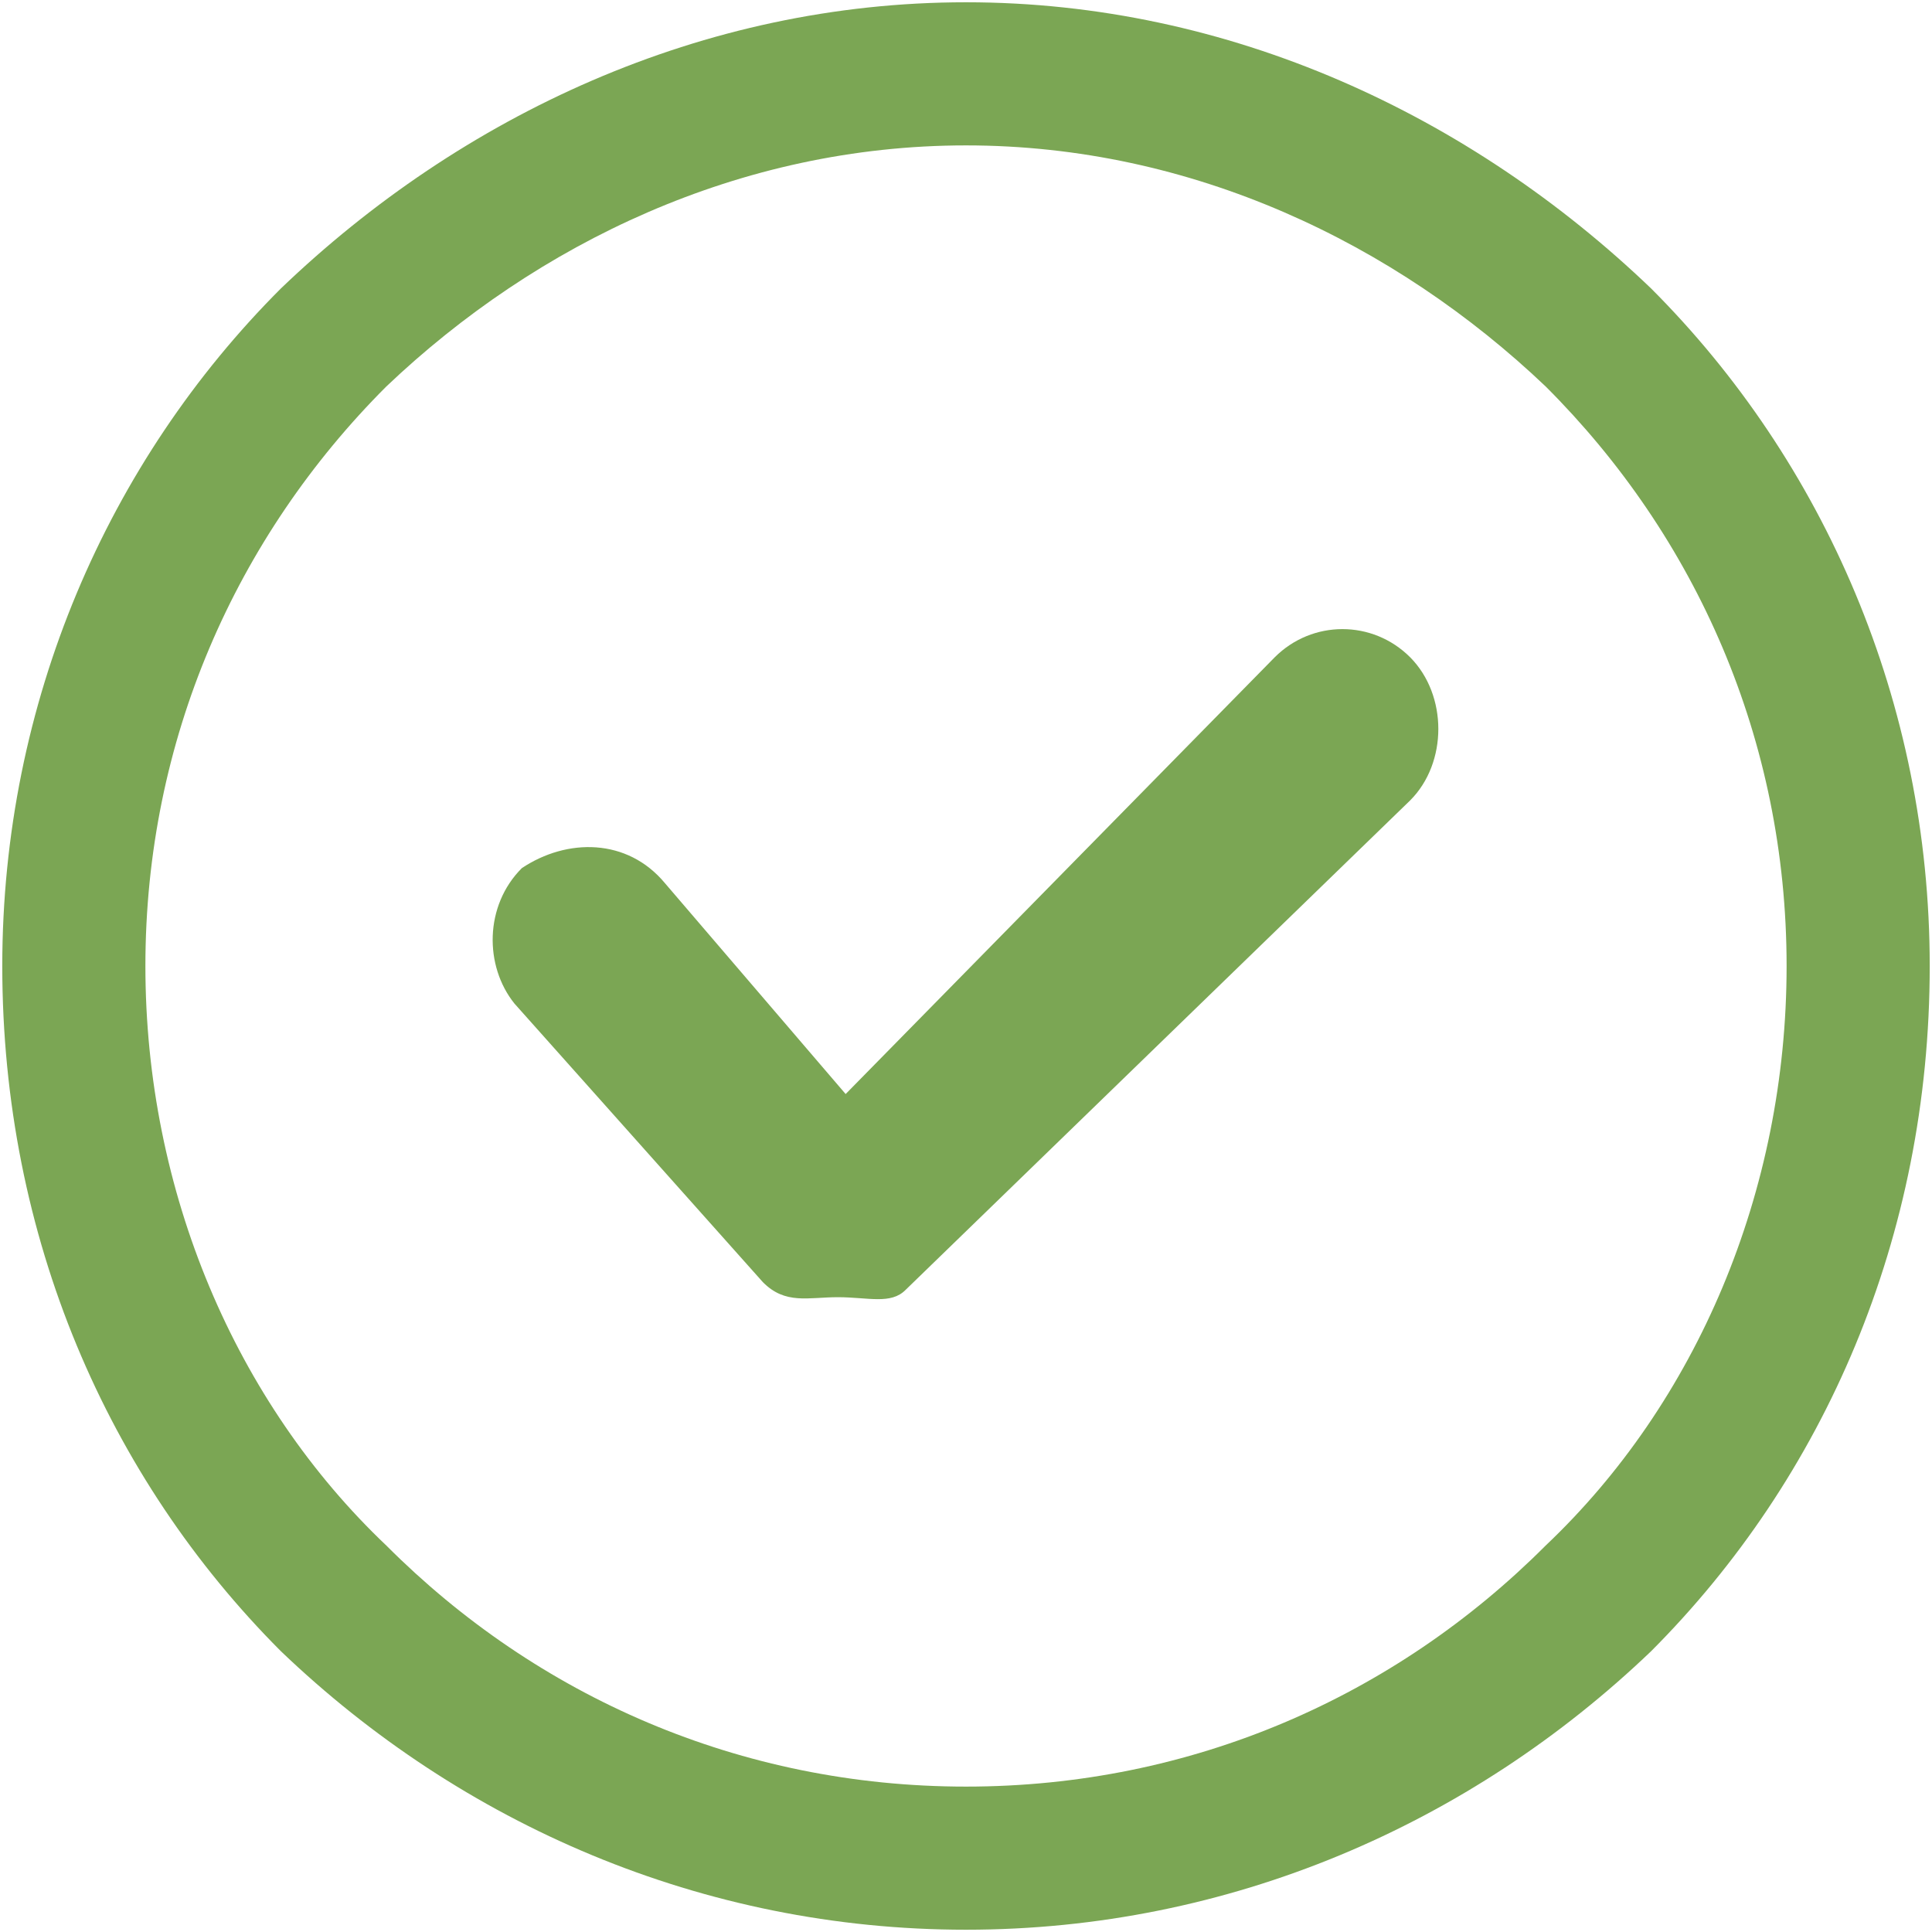
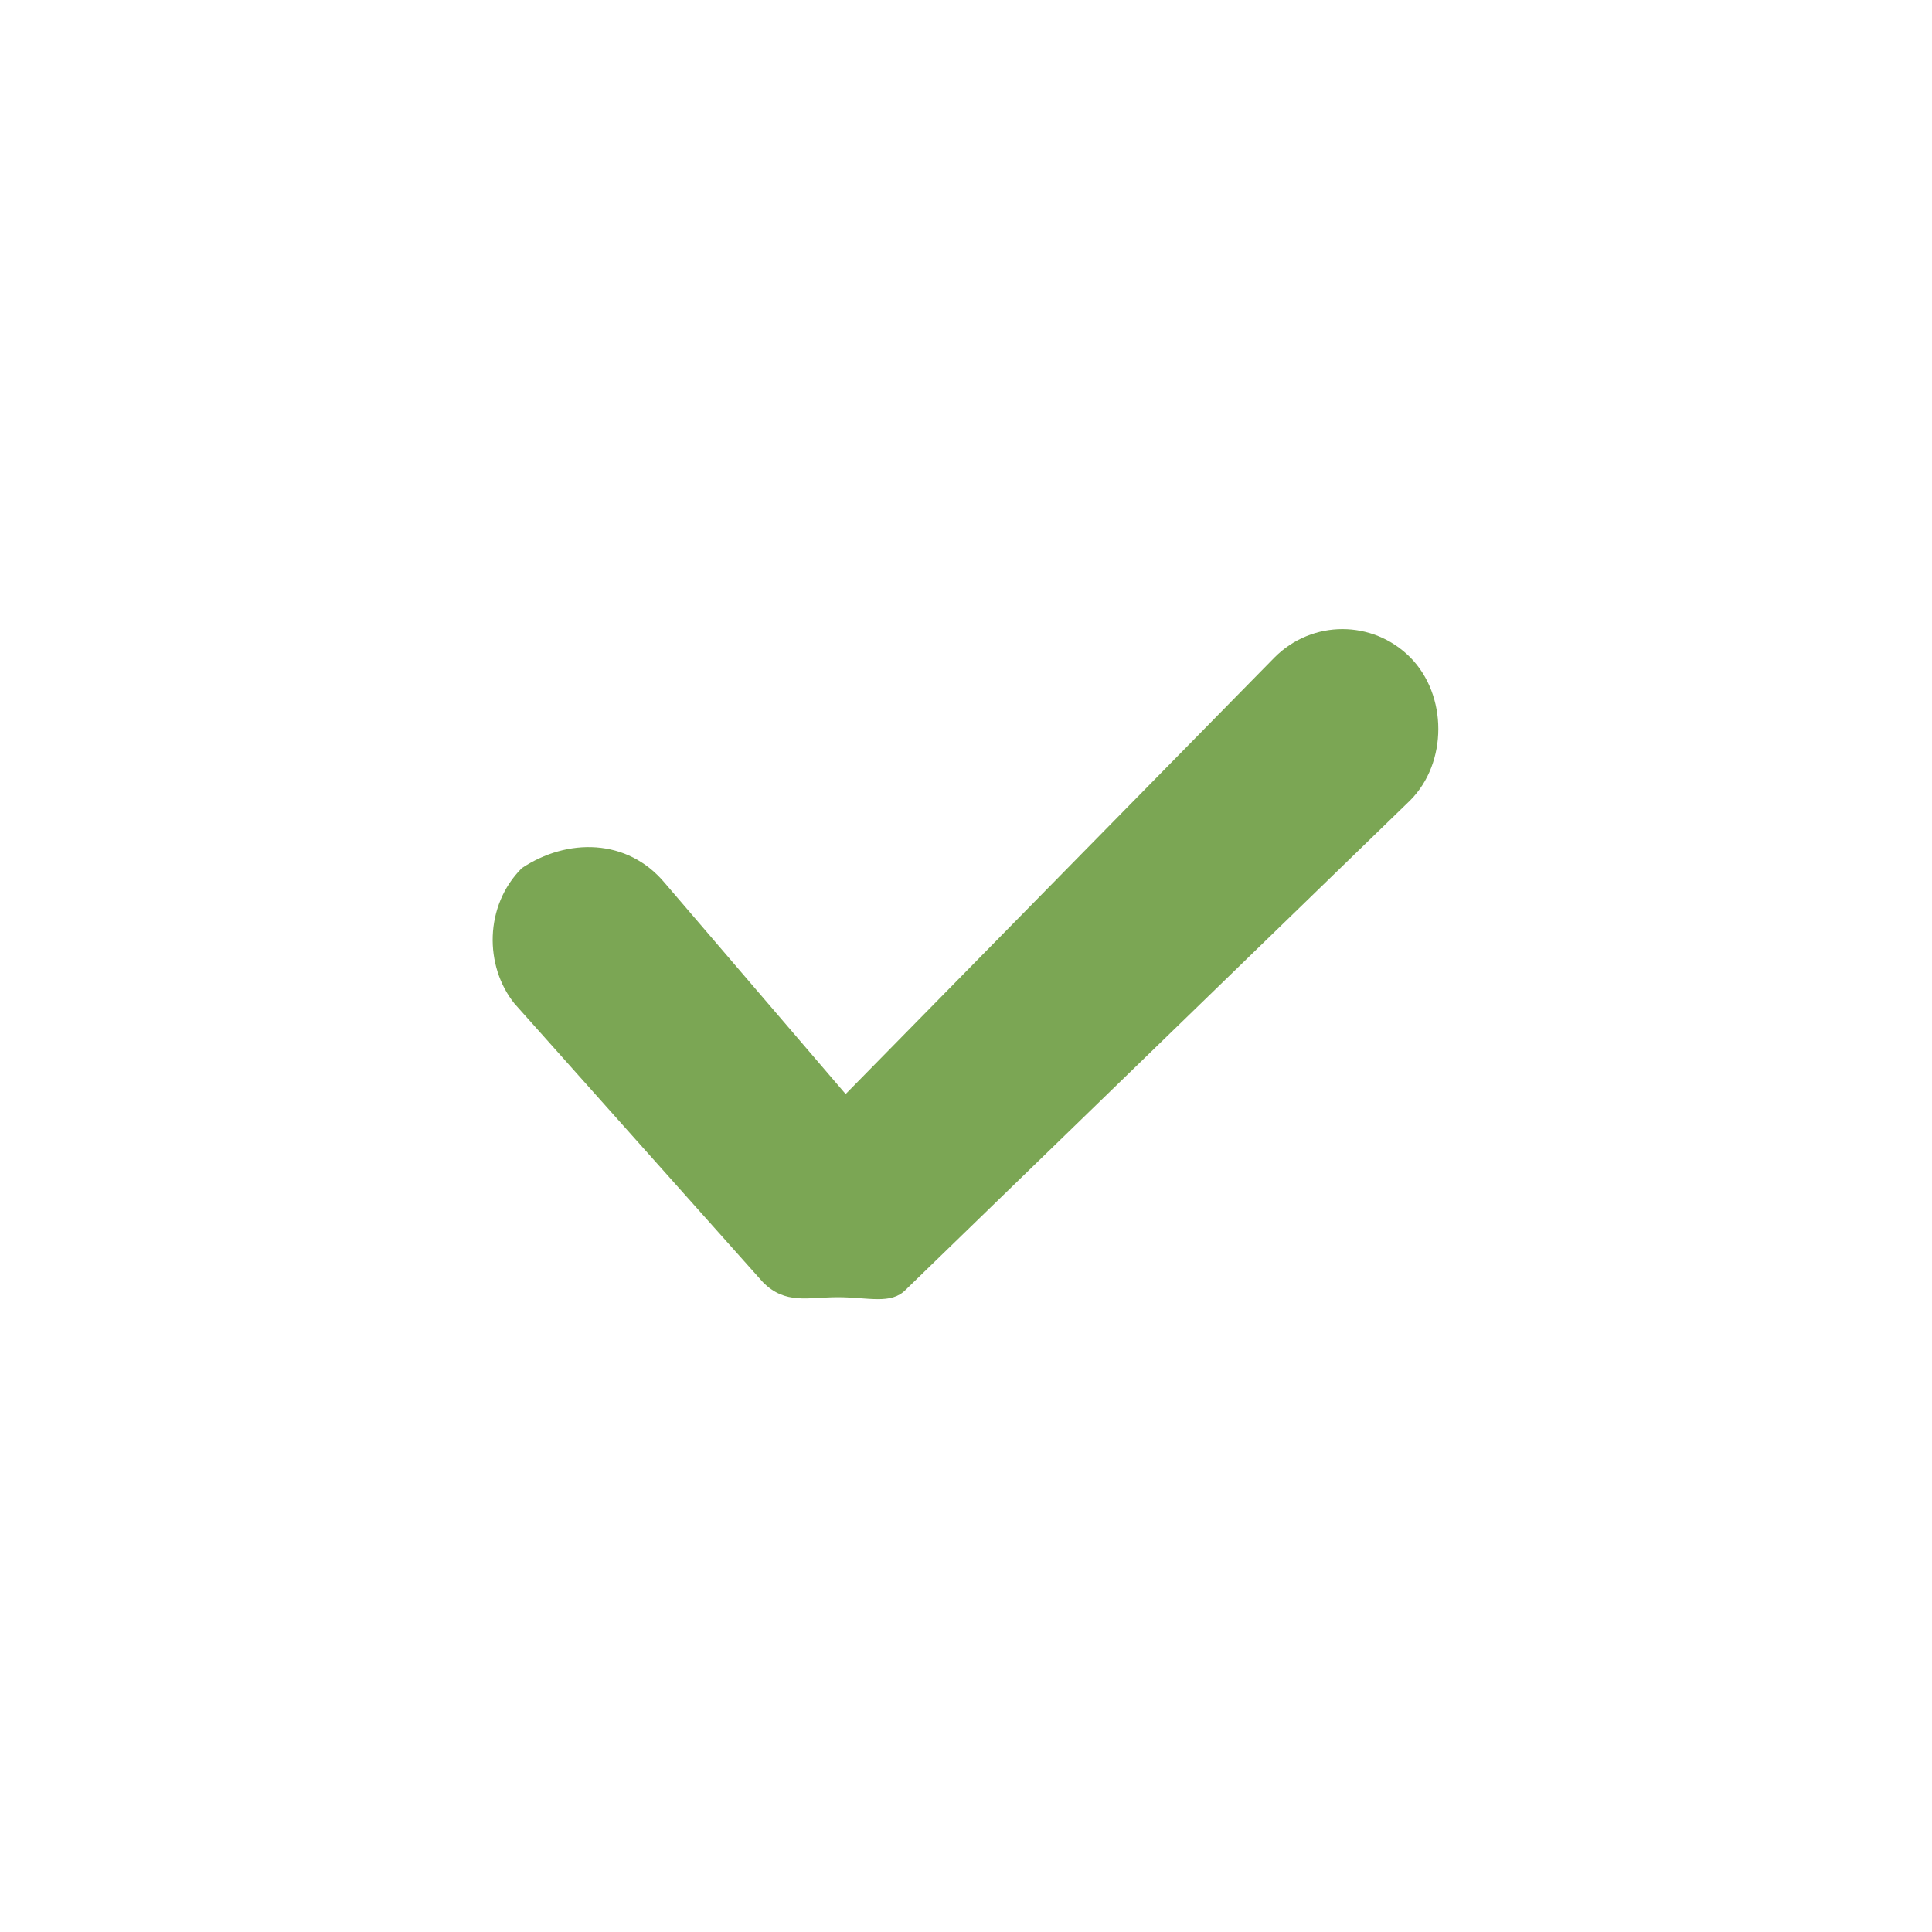
<svg xmlns="http://www.w3.org/2000/svg" xml:space="preserve" width="15px" height="15px" version="1.1" style="shape-rendering:geometricPrecision; text-rendering:geometricPrecision; image-rendering:optimizeQuality; fill-rule:evenodd; clip-rule:evenodd" viewBox="0 0 6790 6790">
  <defs>
    <style type="text/css">
   
    .fil0 {fill:#7BA654;fill-rule:nonzero}
   
  </style>
  </defs>
  <g id="Warstwa_x0020_1">
    <path class="fil0" d="M2945 4559c0,0 0,0 0,0 -105,0 -185,27 -264,-53l-873 -979c-106,-132 -106,-344 26,-476 159,-106 371,-106 503,53l635 741 1508 -1535c132,-132 344,-132 476,0 132,133 132,371 0,503l-1773 1720c-52,53 -132,26 -238,26z" />
-     <path class="fil0" d="M3395 8c926,0 1773,397 2408,1006 608,608 979,1455 979,2381 0,953 -371,1799 -979,2408 -635,608 -1482,979 -2408,979 -926,0 -1773,-371 -2408,-979 -608,-609 -979,-1455 -979,-2408 0,-926 371,-1773 979,-2381 635,-609 1482,-1006 2408,-1006zm2037 1350c-529,-503 -1243,-847 -2037,-847 -794,0 -1508,344 -2037,847 -529,529 -847,1243 -847,2037 0,794 318,1535 847,2037 529,530 1243,847 2037,847 794,0 1508,-317 2037,-847 530,-502 847,-1243 847,-2037 0,-794 -317,-1508 -847,-2037z" />
  </g>
</svg>